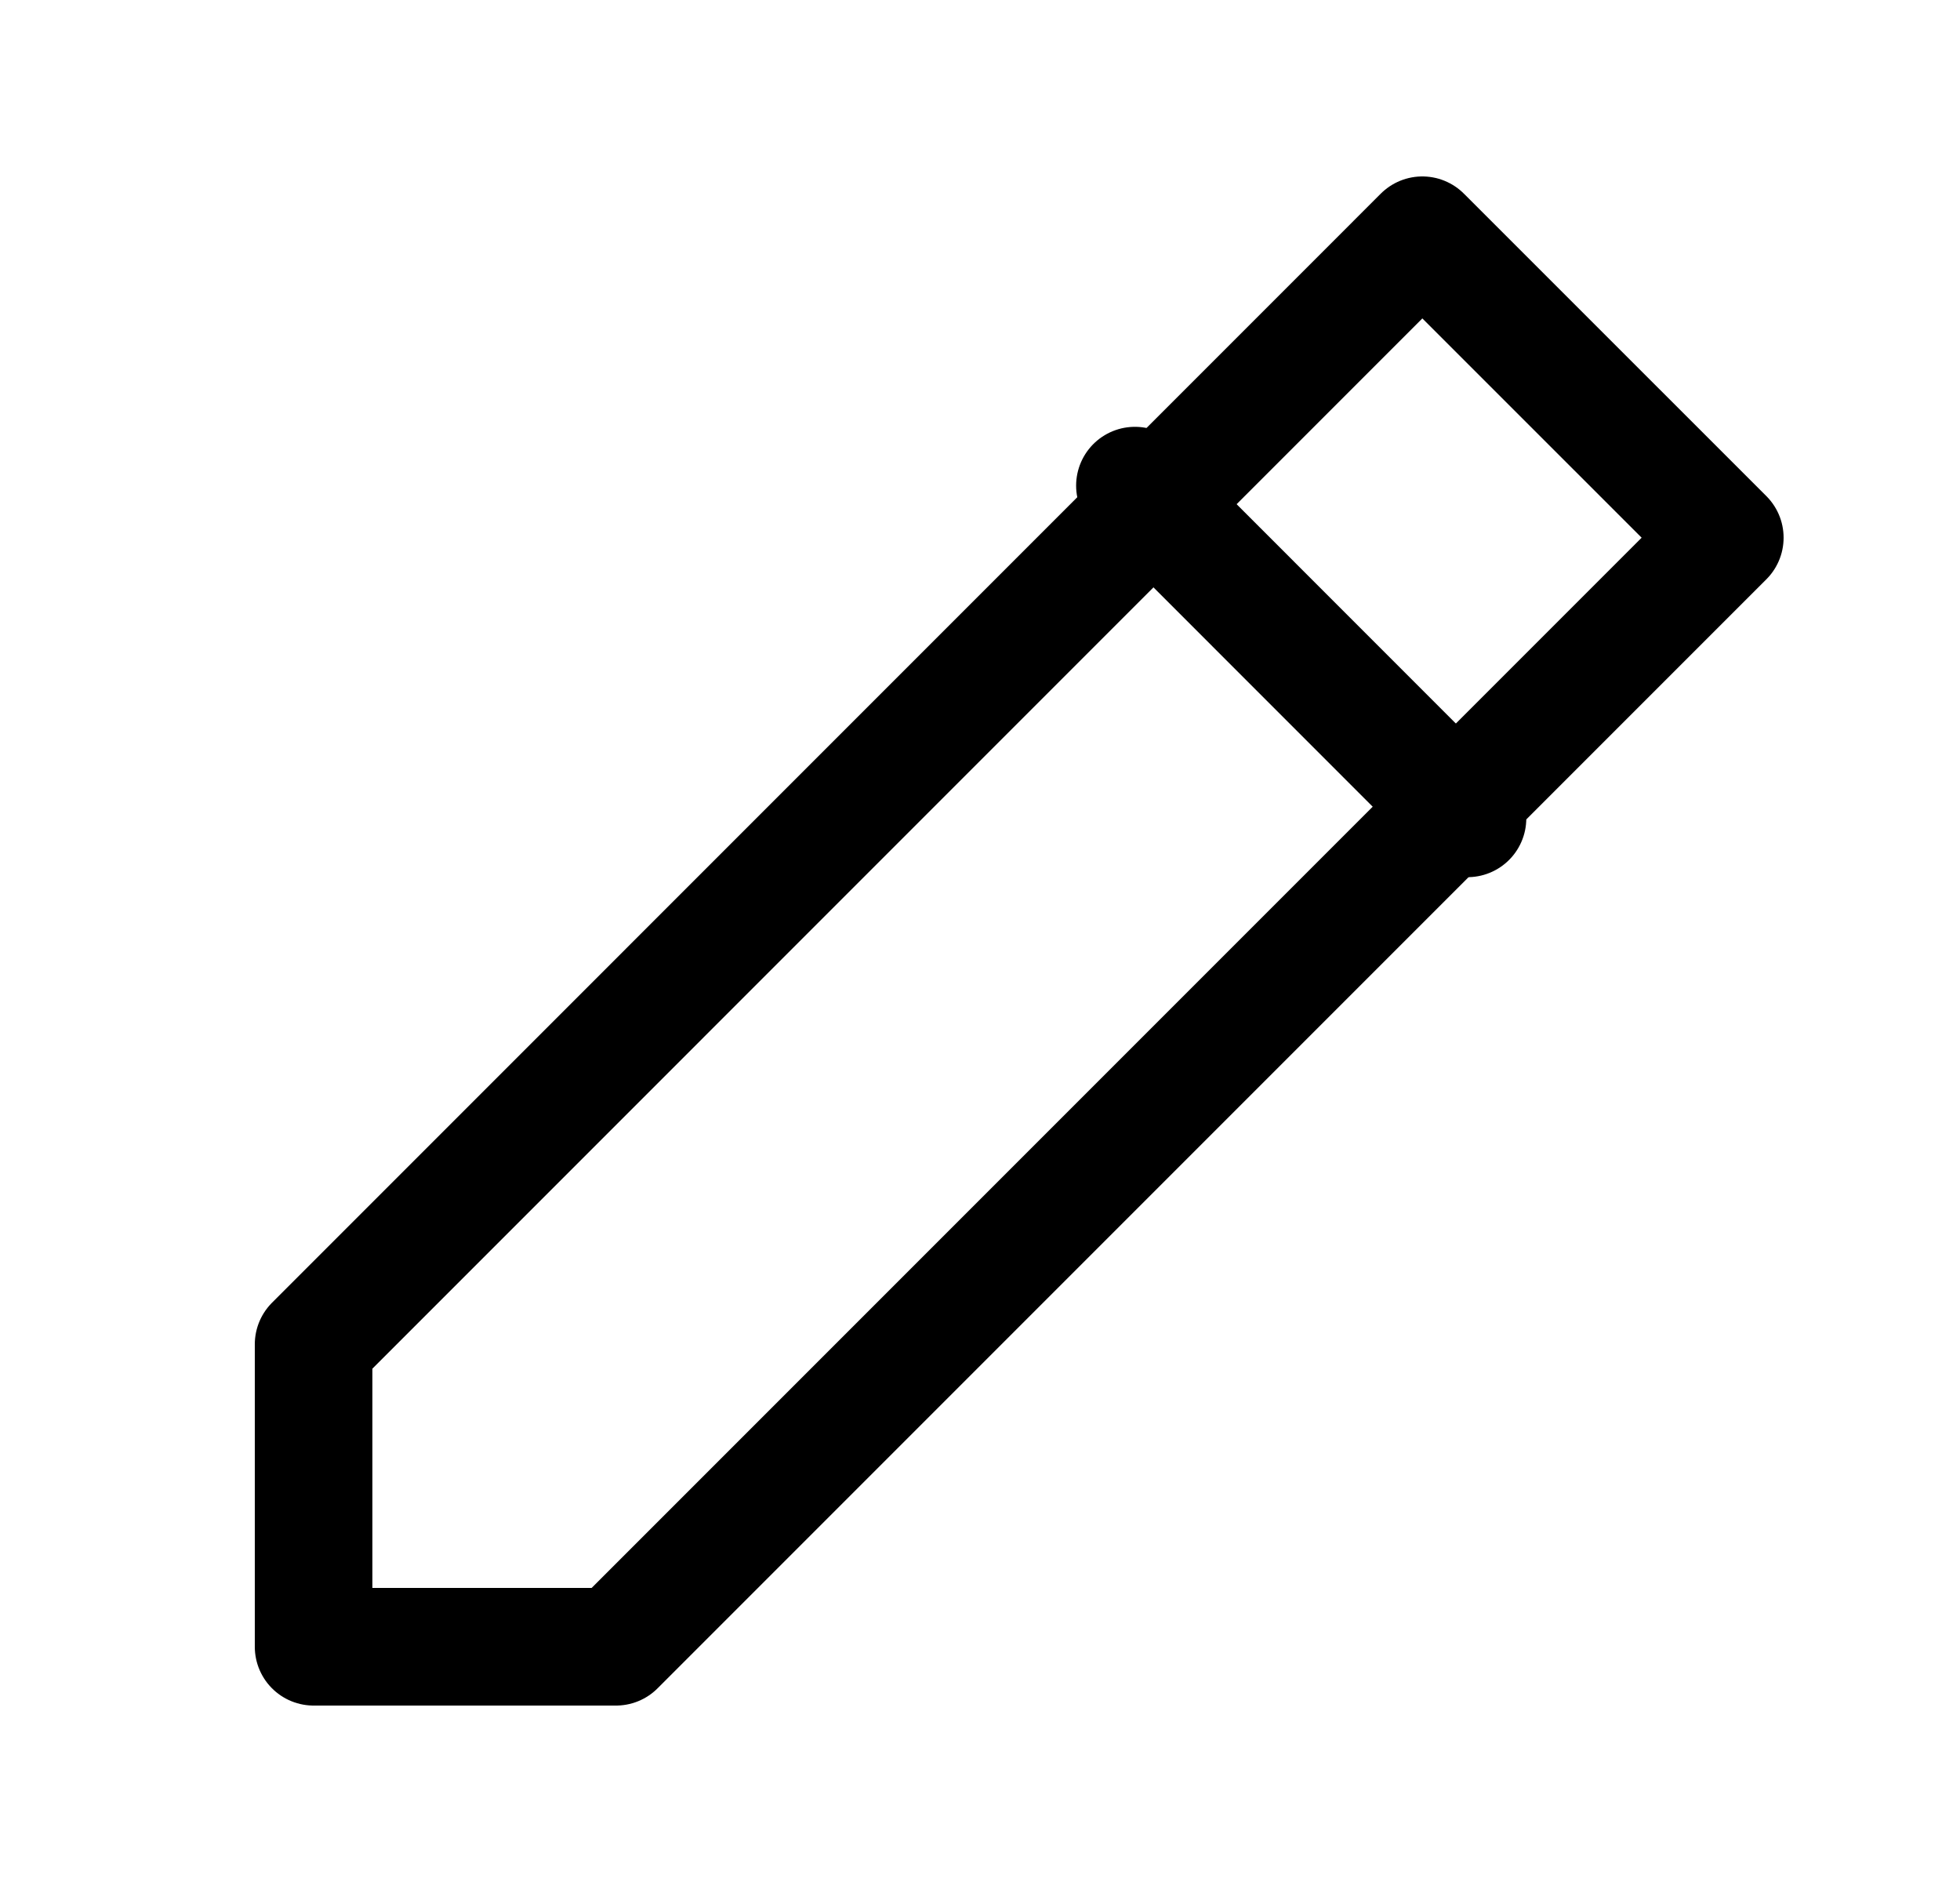
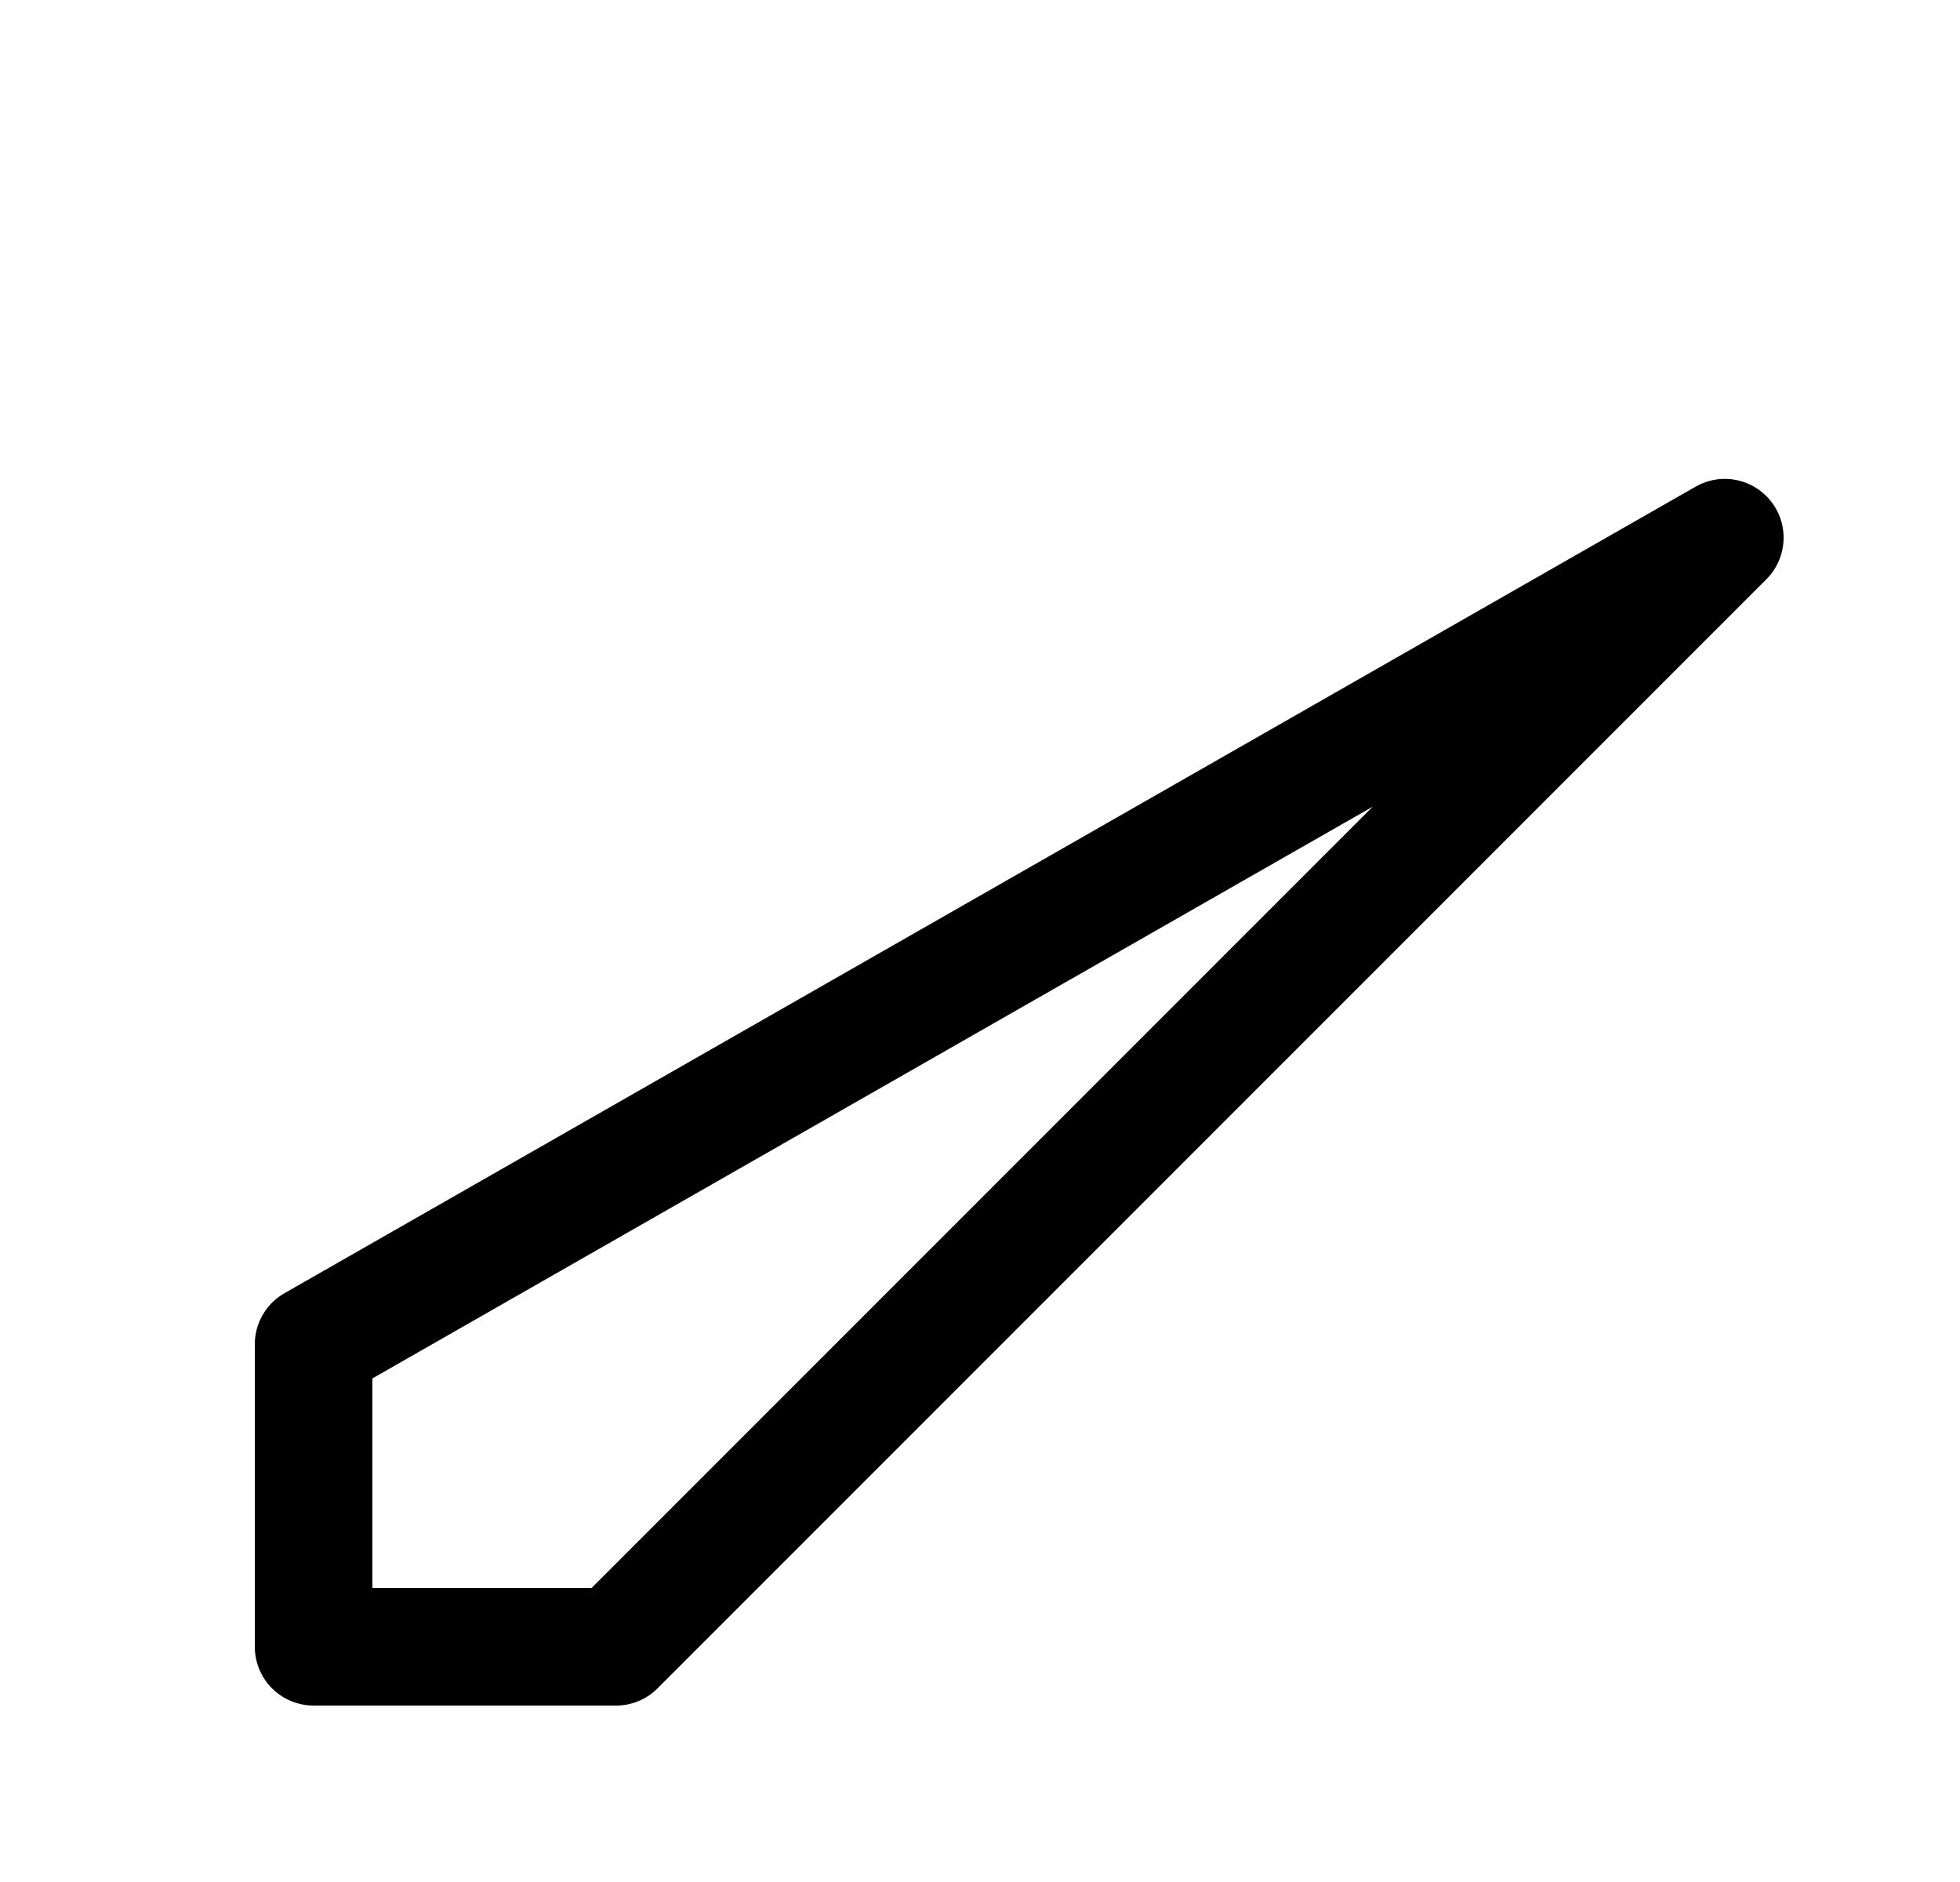
<svg xmlns="http://www.w3.org/2000/svg" width="25" height="24" viewBox="0 0 25 24" fill="none">
-   <path d="M4 21H7.857L22 6.857L18.142 3L4 17.143V21Z" stroke="black" stroke-width="1.5" stroke-linejoin="round" />
-   <path d="M14.476 6.193L18.718 10.436" stroke="black" stroke-width="1.5" stroke-linecap="round" stroke-linejoin="round" />
+   <path d="M4 21H7.857L22 6.857L4 17.143V21Z" stroke="black" stroke-width="1.5" stroke-linejoin="round" />
</svg>